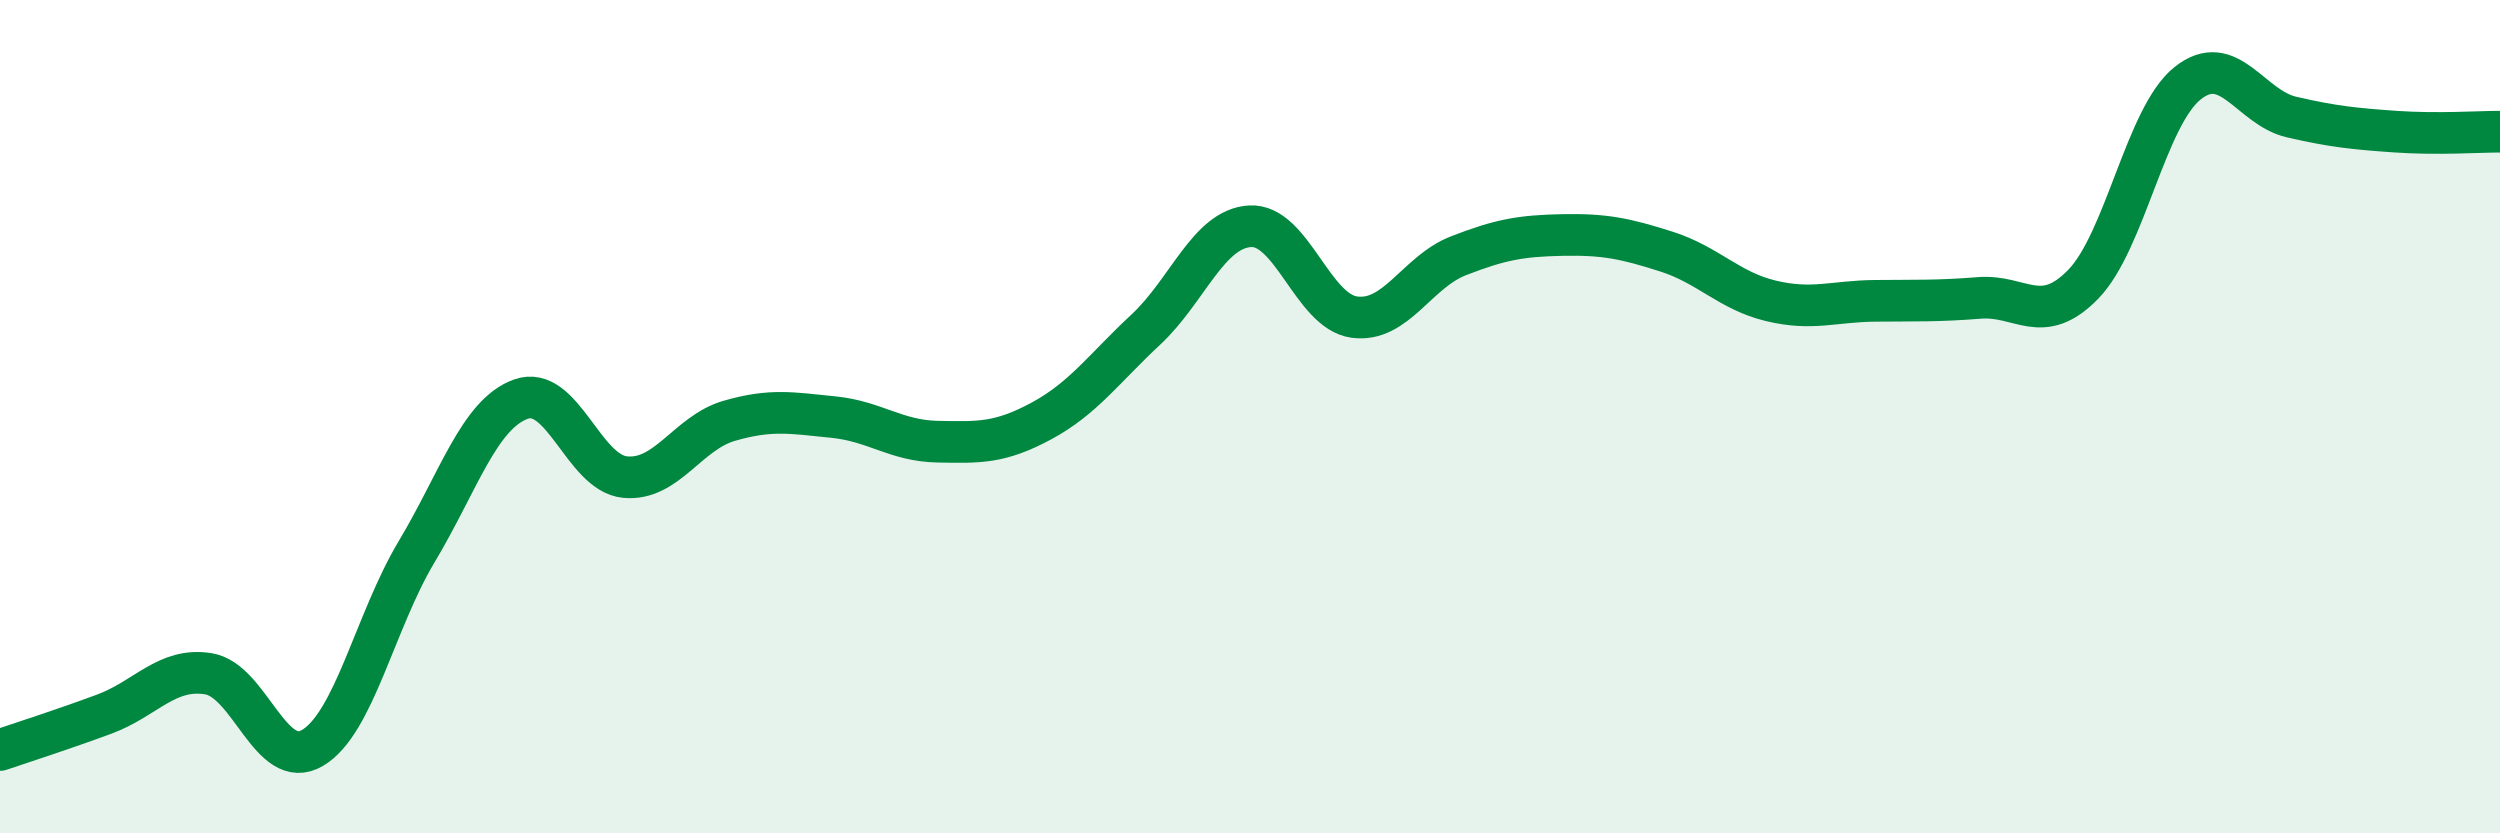
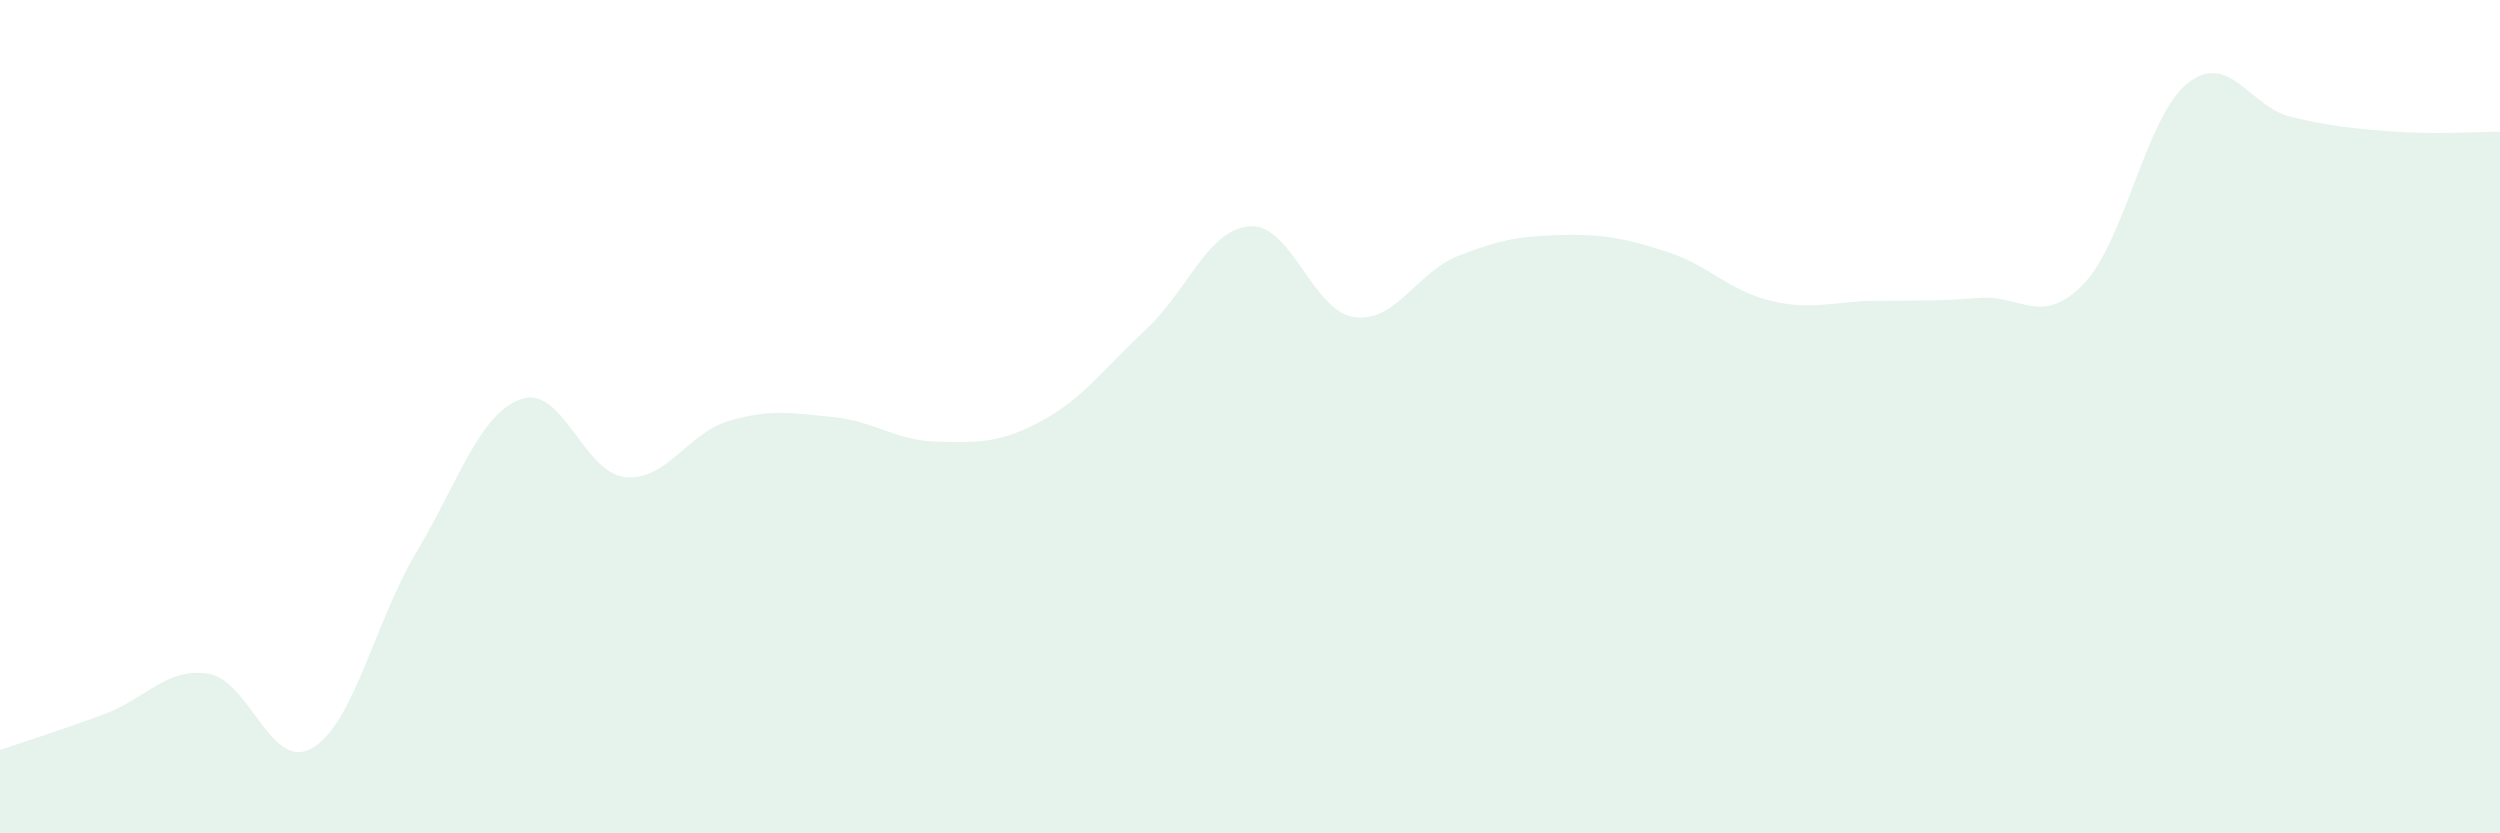
<svg xmlns="http://www.w3.org/2000/svg" width="60" height="20" viewBox="0 0 60 20">
  <path d="M 0,18 C 0.5,17.83 1.5,17.51 2.5,17.14 C 3.5,16.77 4,16.01 5,16.17 C 6,16.33 6.5,18.54 7.5,17.95 C 8.5,17.36 9,14.91 10,13.24 C 11,11.57 11.5,9.94 12.5,9.58 C 13.5,9.22 14,11.35 15,11.45 C 16,11.55 16.5,10.39 17.5,10.1 C 18.5,9.81 19,9.91 20,10.01 C 21,10.11 21.5,10.58 22.5,10.6 C 23.5,10.62 24,10.64 25,10.1 C 26,9.56 26.5,8.84 27.5,7.91 C 28.5,6.98 29,5.49 30,5.43 C 31,5.37 31.5,7.47 32.5,7.61 C 33.5,7.75 34,6.53 35,6.14 C 36,5.75 36.5,5.66 37.5,5.64 C 38.5,5.62 39,5.72 40,6.04 C 41,6.36 41.5,6.98 42.5,7.22 C 43.5,7.46 44,7.23 45,7.22 C 46,7.21 46.5,7.23 47.5,7.15 C 48.5,7.07 49,7.85 50,6.82 C 51,5.79 51.5,2.8 52.5,2 C 53.5,1.2 54,2.58 55,2.81 C 56,3.04 56.5,3.09 57.5,3.16 C 58.5,3.23 59.5,3.16 60,3.16L60 20L0 20Z" fill="#008740" opacity="0.1" stroke-linecap="round" stroke-linejoin="round" />
-   <path d="M 0,18 C 0.5,17.83 1.5,17.51 2.5,17.14 C 3.5,16.77 4,16.01 5,16.17 C 6,16.33 6.5,18.54 7.5,17.95 C 8.5,17.36 9,14.91 10,13.24 C 11,11.57 11.5,9.94 12.5,9.58 C 13.5,9.22 14,11.35 15,11.45 C 16,11.55 16.5,10.39 17.5,10.1 C 18.5,9.81 19,9.91 20,10.01 C 21,10.11 21.5,10.58 22.5,10.6 C 23.5,10.62 24,10.64 25,10.1 C 26,9.56 26.5,8.84 27.5,7.91 C 28.5,6.98 29,5.49 30,5.43 C 31,5.37 31.5,7.47 32.5,7.61 C 33.5,7.75 34,6.53 35,6.14 C 36,5.75 36.5,5.66 37.5,5.64 C 38.5,5.62 39,5.72 40,6.04 C 41,6.36 41.5,6.98 42.5,7.22 C 43.5,7.46 44,7.23 45,7.22 C 46,7.21 46.5,7.23 47.5,7.15 C 48.5,7.07 49,7.85 50,6.82 C 51,5.79 51.5,2.8 52.5,2 C 53.5,1.2 54,2.58 55,2.81 C 56,3.04 56.5,3.09 57.5,3.16 C 58.5,3.23 59.5,3.16 60,3.16" stroke="#008740" stroke-width="1" fill="none" stroke-linecap="round" stroke-linejoin="round" />
</svg>